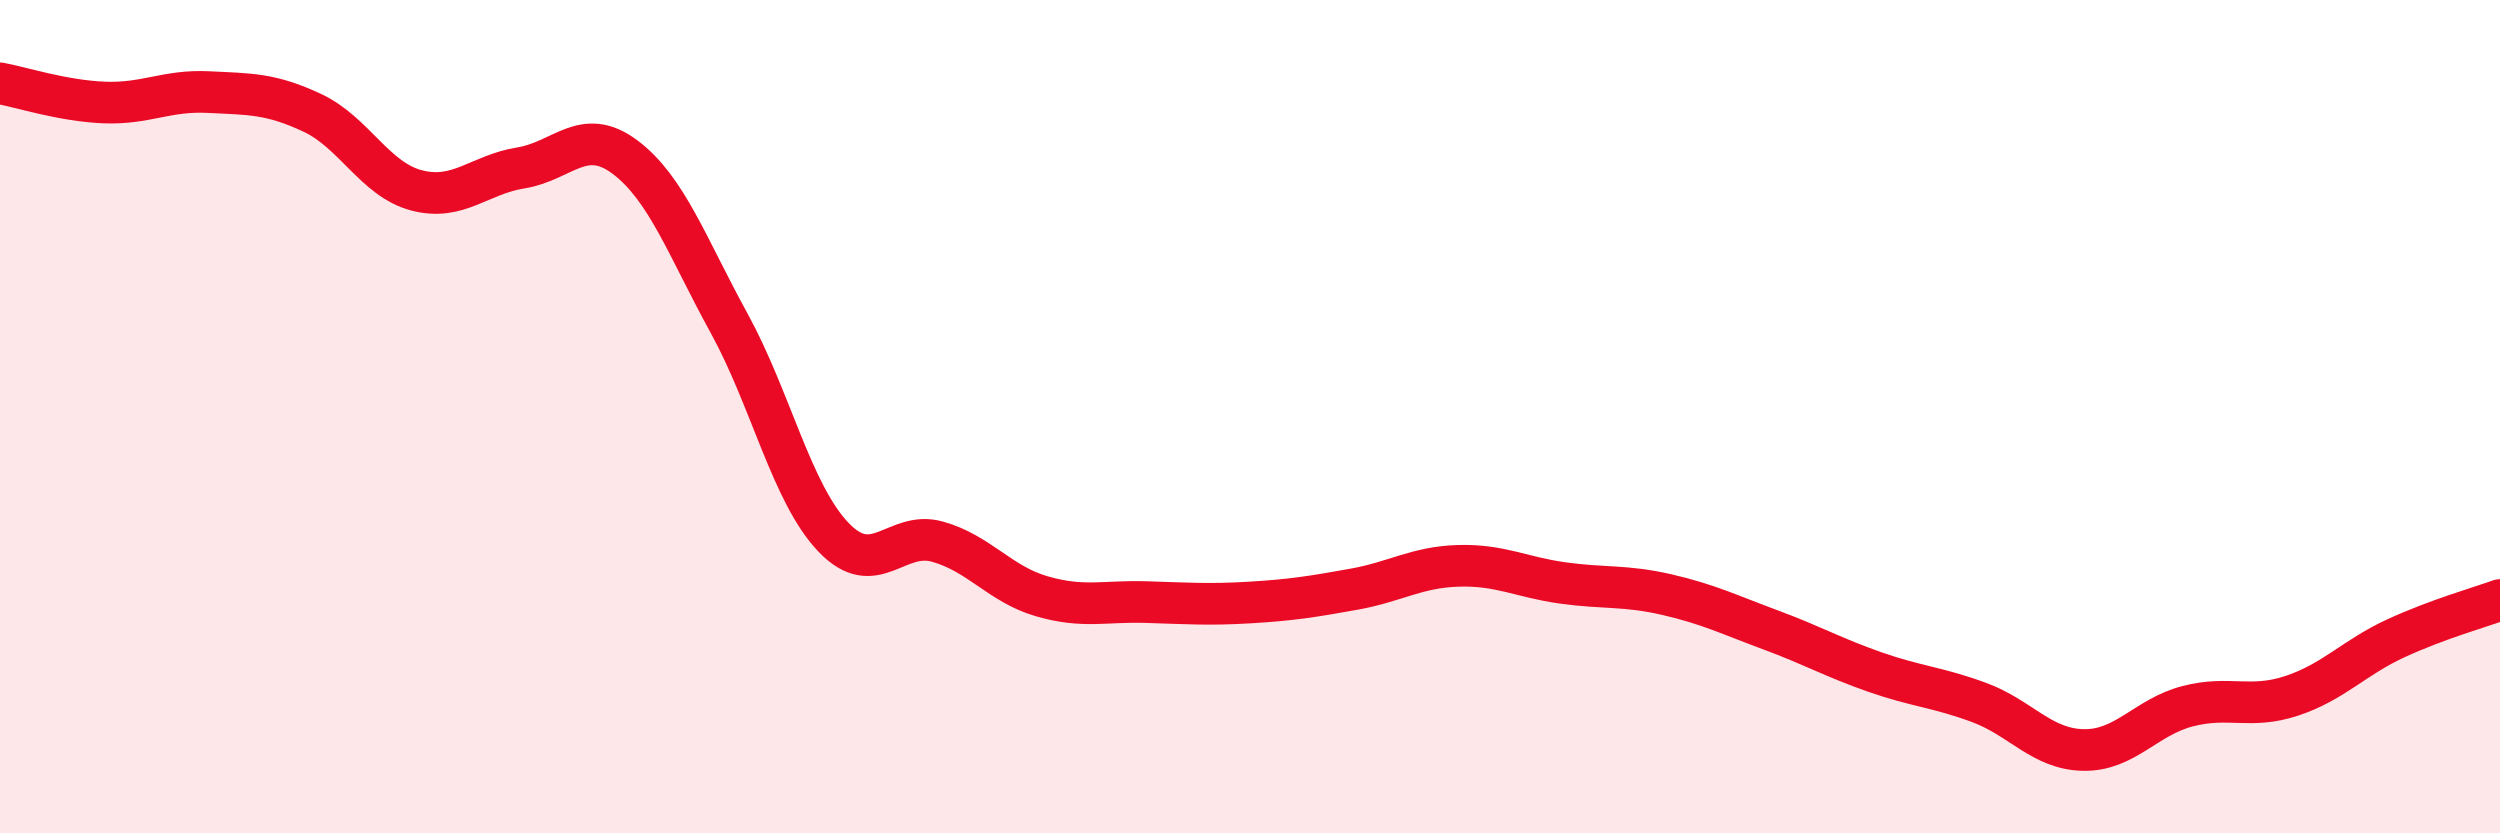
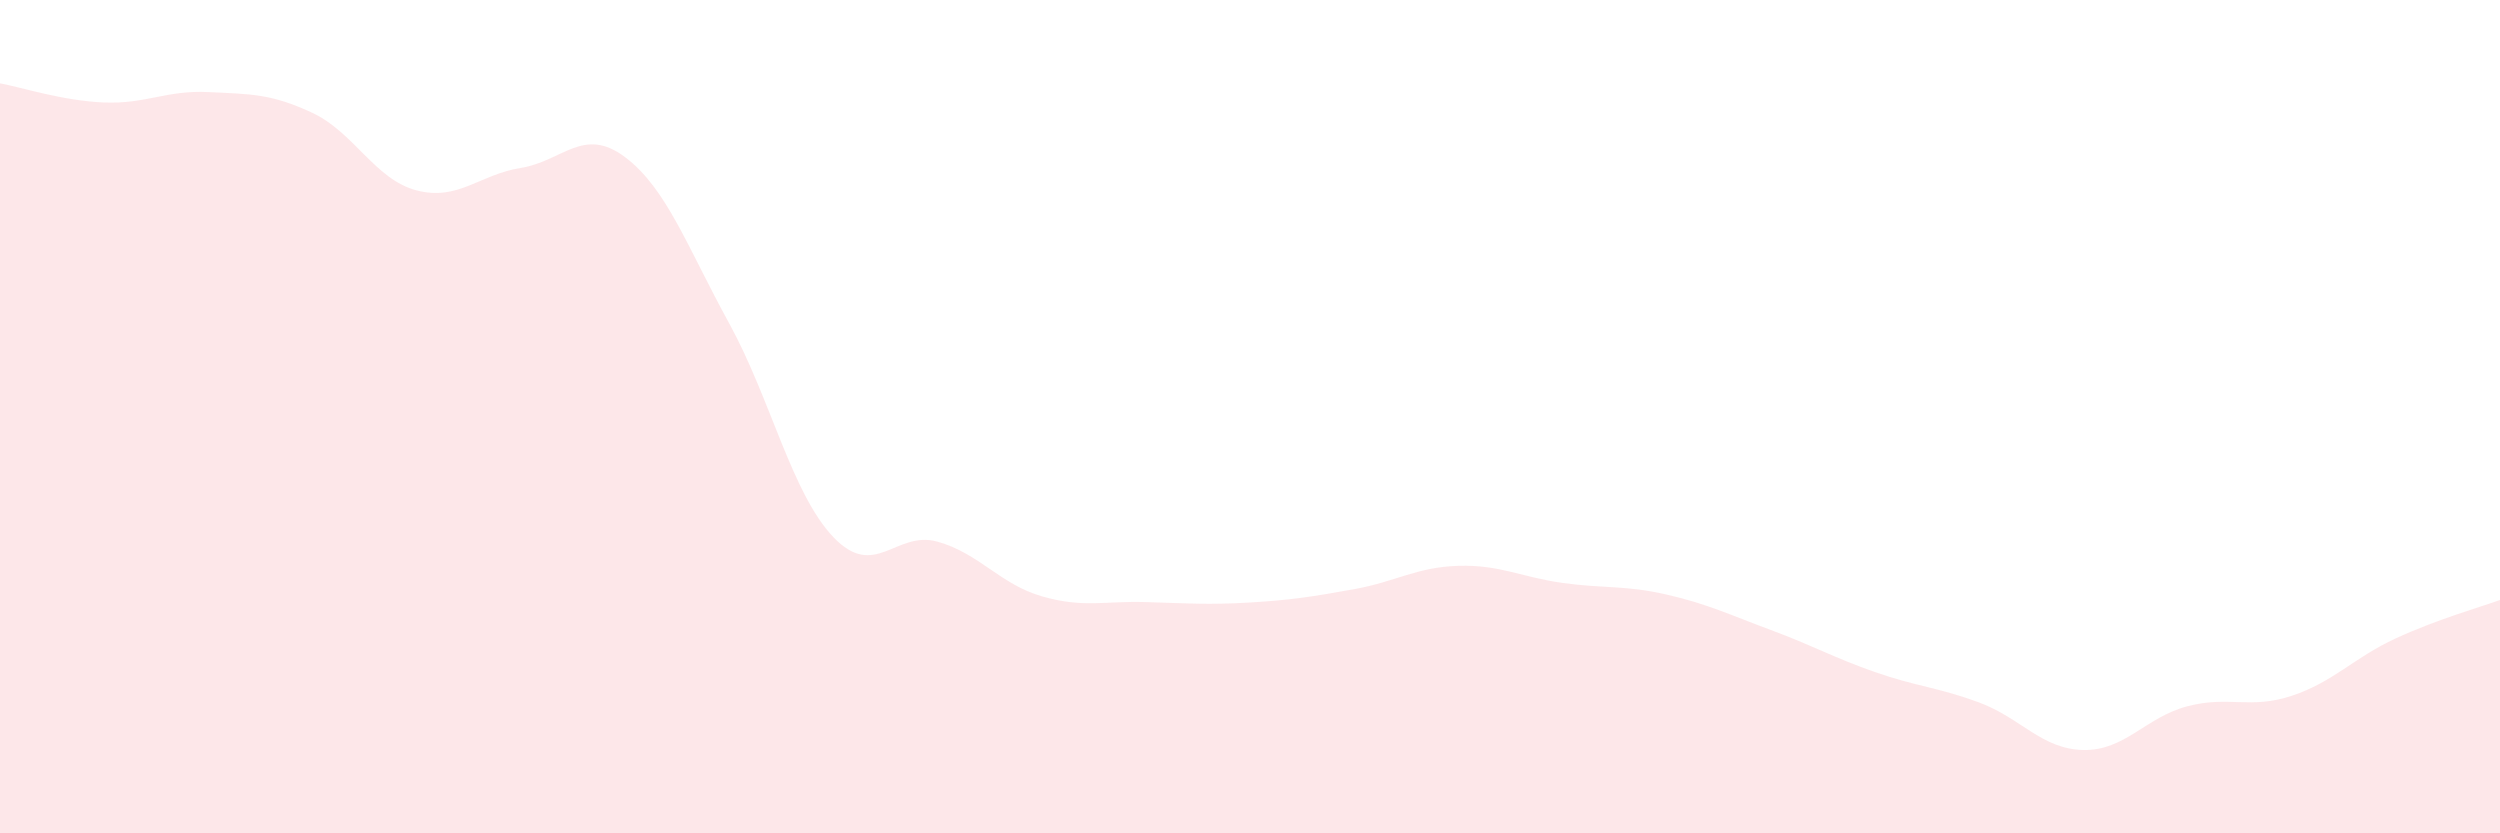
<svg xmlns="http://www.w3.org/2000/svg" width="60" height="20" viewBox="0 0 60 20">
  <path d="M 0,2 C 0.5,2.09 1.5,2.42 2.5,2.46 C 3.5,2.5 4,2.16 5,2.21 C 6,2.26 6.5,2.24 7.5,2.71 C 8.5,3.18 9,4.31 10,4.57 C 11,4.83 11.5,4.19 12.5,4.03 C 13.5,3.87 14,3.02 15,3.77 C 16,4.52 16.5,5.94 17.5,7.76 C 18.5,9.58 19,11.84 20,12.89 C 21,13.94 21.5,12.72 22.5,13 C 23.5,13.28 24,14.02 25,14.31 C 26,14.6 26.5,14.42 27.5,14.45 C 28.5,14.48 29,14.52 30,14.46 C 31,14.4 31.5,14.32 32.5,14.14 C 33.5,13.96 34,13.61 35,13.58 C 36,13.55 36.5,13.85 37.5,13.99 C 38.5,14.13 39,14.04 40,14.27 C 41,14.5 41.5,14.75 42.5,15.12 C 43.5,15.49 44,15.78 45,16.13 C 46,16.48 46.5,16.49 47.5,16.86 C 48.5,17.23 49,17.98 50,18 C 51,18.02 51.5,17.21 52.5,16.95 C 53.5,16.69 54,17.03 55,16.7 C 56,16.37 56.5,15.78 57.5,15.32 C 58.5,14.86 59.5,14.58 60,14.4L60 20L0 20Z" fill="#EB0A25" opacity="0.1" stroke-linecap="round" stroke-linejoin="round" />
-   <path d="M 0,2 C 0.5,2.09 1.5,2.42 2.5,2.46 C 3.5,2.5 4,2.16 5,2.21 C 6,2.26 6.5,2.24 7.5,2.71 C 8.5,3.18 9,4.31 10,4.57 C 11,4.83 11.5,4.19 12.5,4.03 C 13.5,3.87 14,3.02 15,3.77 C 16,4.52 16.5,5.94 17.5,7.76 C 18.5,9.58 19,11.84 20,12.89 C 21,13.94 21.5,12.72 22.5,13 C 23.5,13.28 24,14.02 25,14.31 C 26,14.6 26.5,14.42 27.5,14.45 C 28.5,14.48 29,14.52 30,14.46 C 31,14.4 31.5,14.32 32.5,14.14 C 33.5,13.96 34,13.61 35,13.58 C 36,13.55 36.5,13.85 37.5,13.99 C 38.5,14.13 39,14.04 40,14.27 C 41,14.5 41.5,14.75 42.5,15.12 C 43.5,15.49 44,15.78 45,16.13 C 46,16.48 46.5,16.49 47.5,16.86 C 48.5,17.23 49,17.98 50,18 C 51,18.02 51.5,17.21 52.5,16.95 C 53.5,16.69 54,17.03 55,16.7 C 56,16.37 56.5,15.78 57.5,15.32 C 58.5,14.86 59.5,14.58 60,14.4" stroke="#EB0A25" stroke-width="1" fill="none" stroke-linecap="round" stroke-linejoin="round" />
</svg>